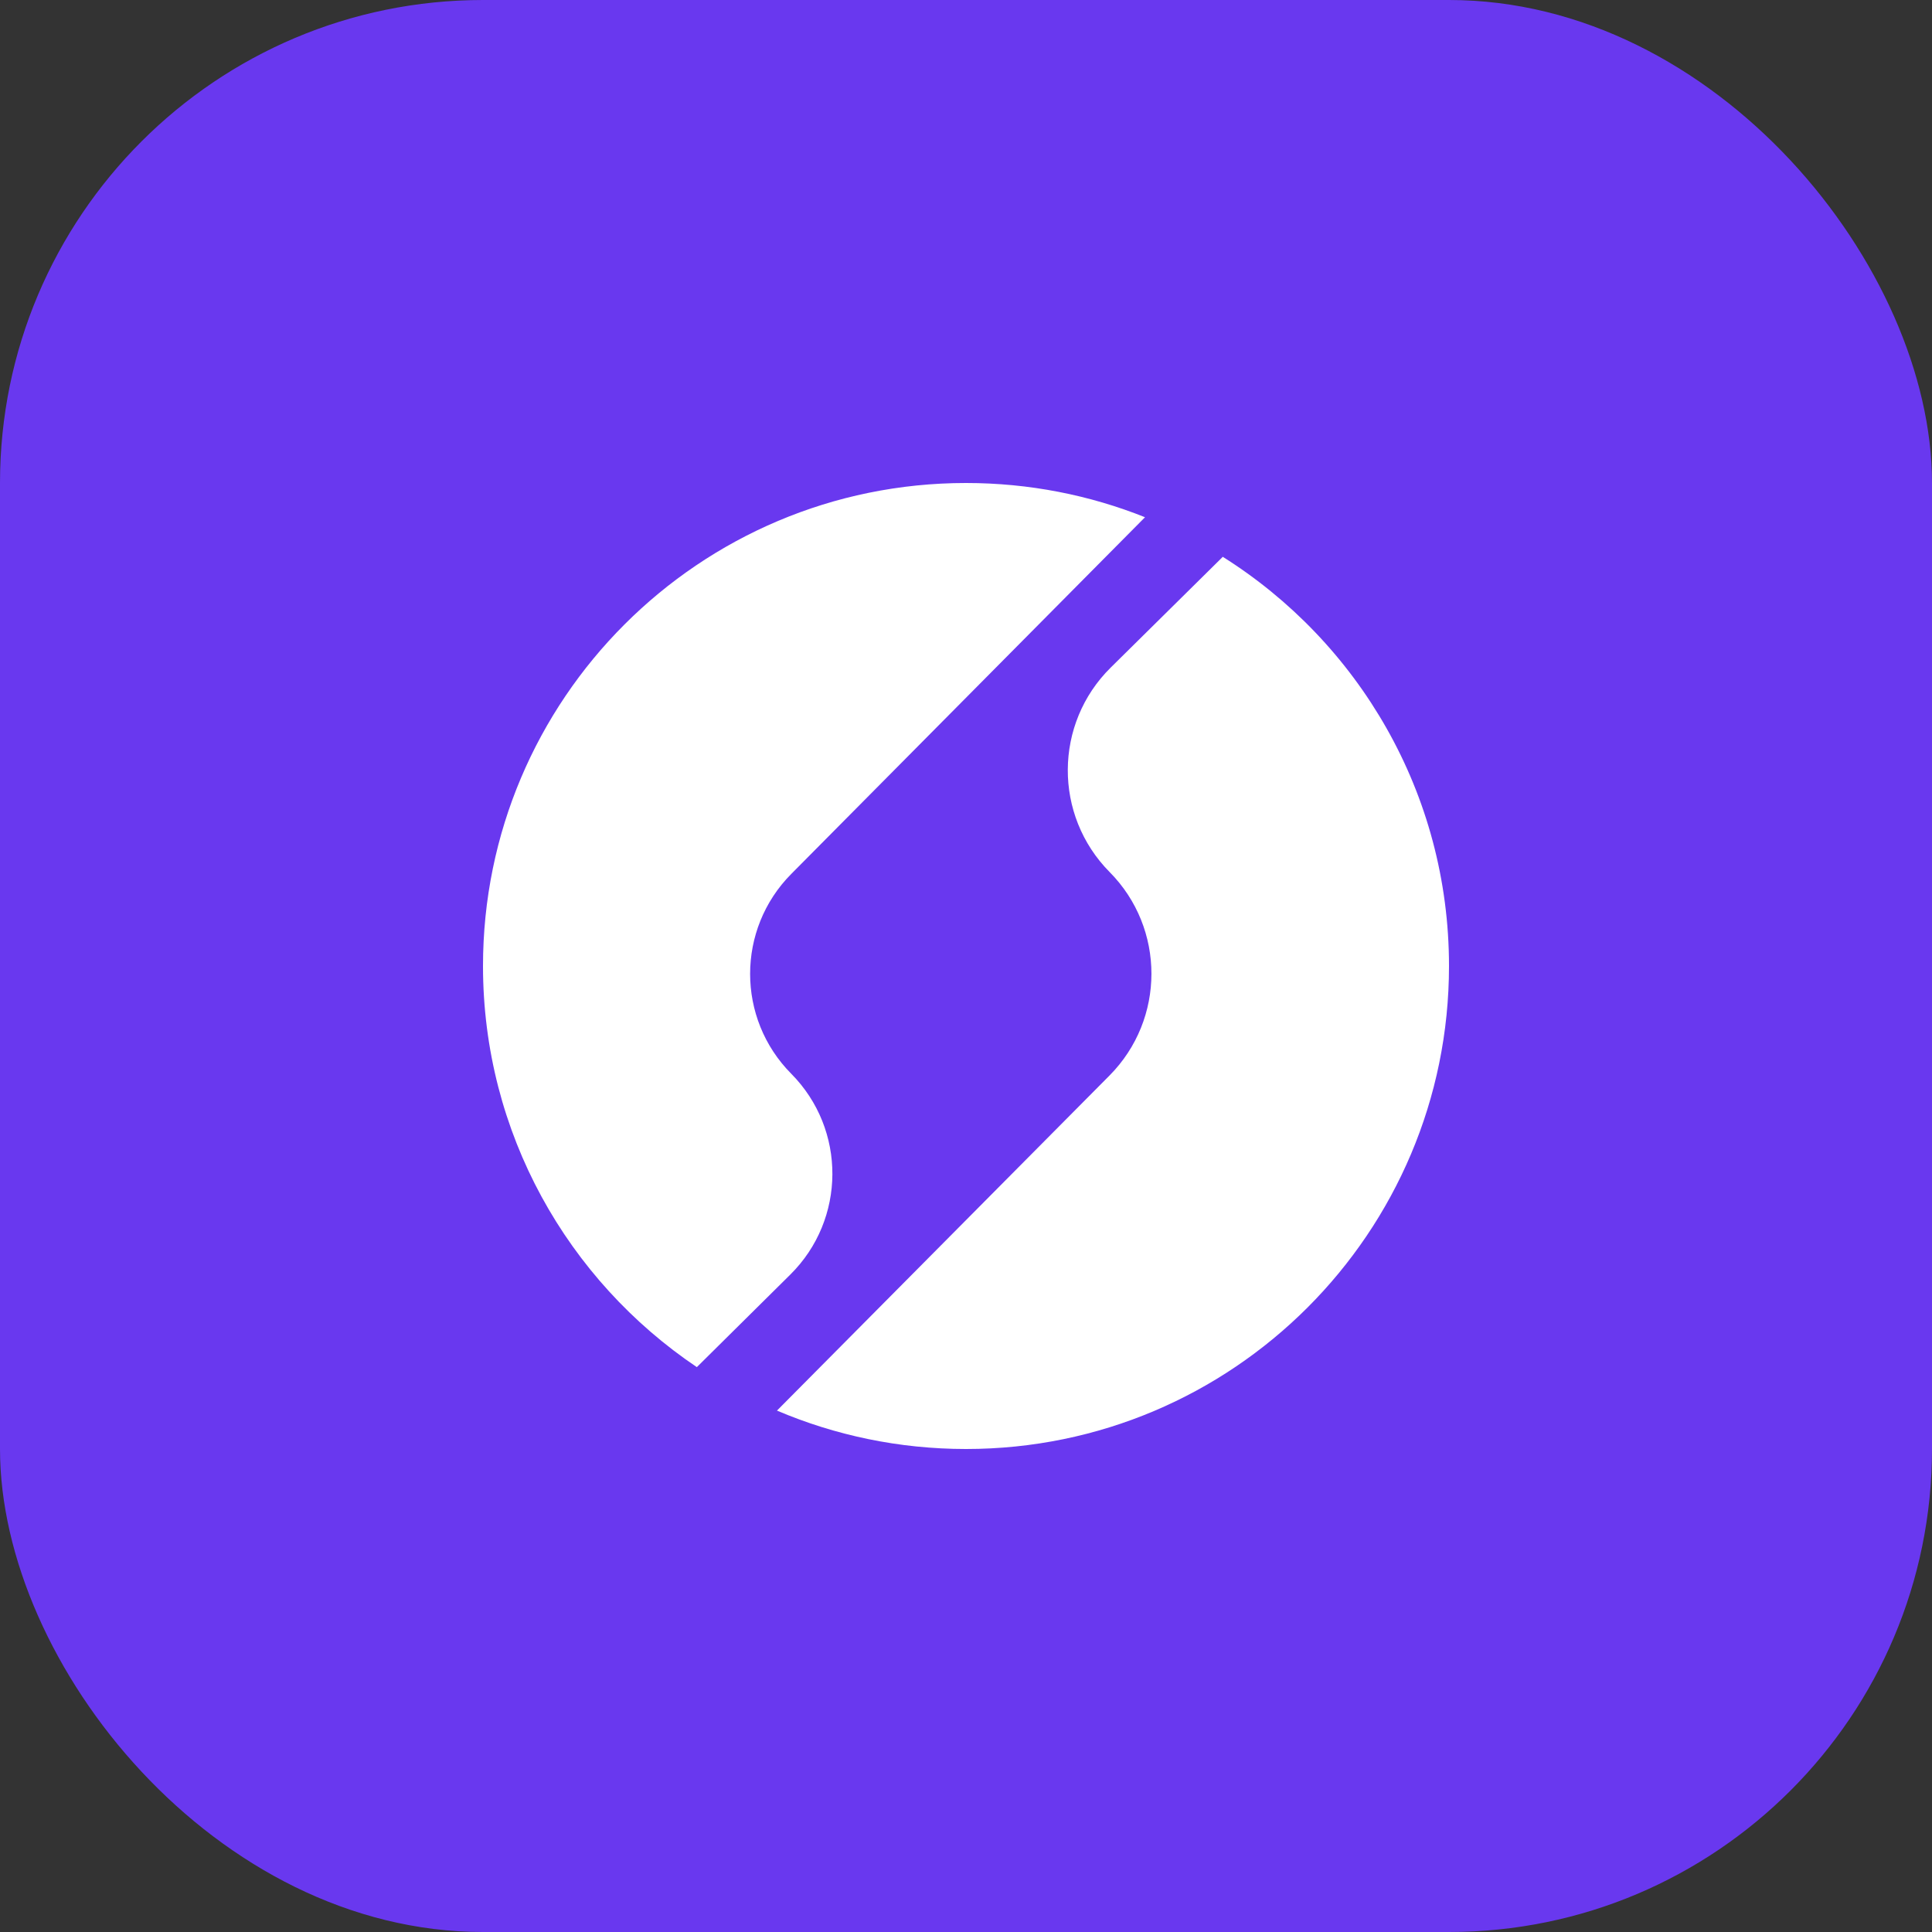
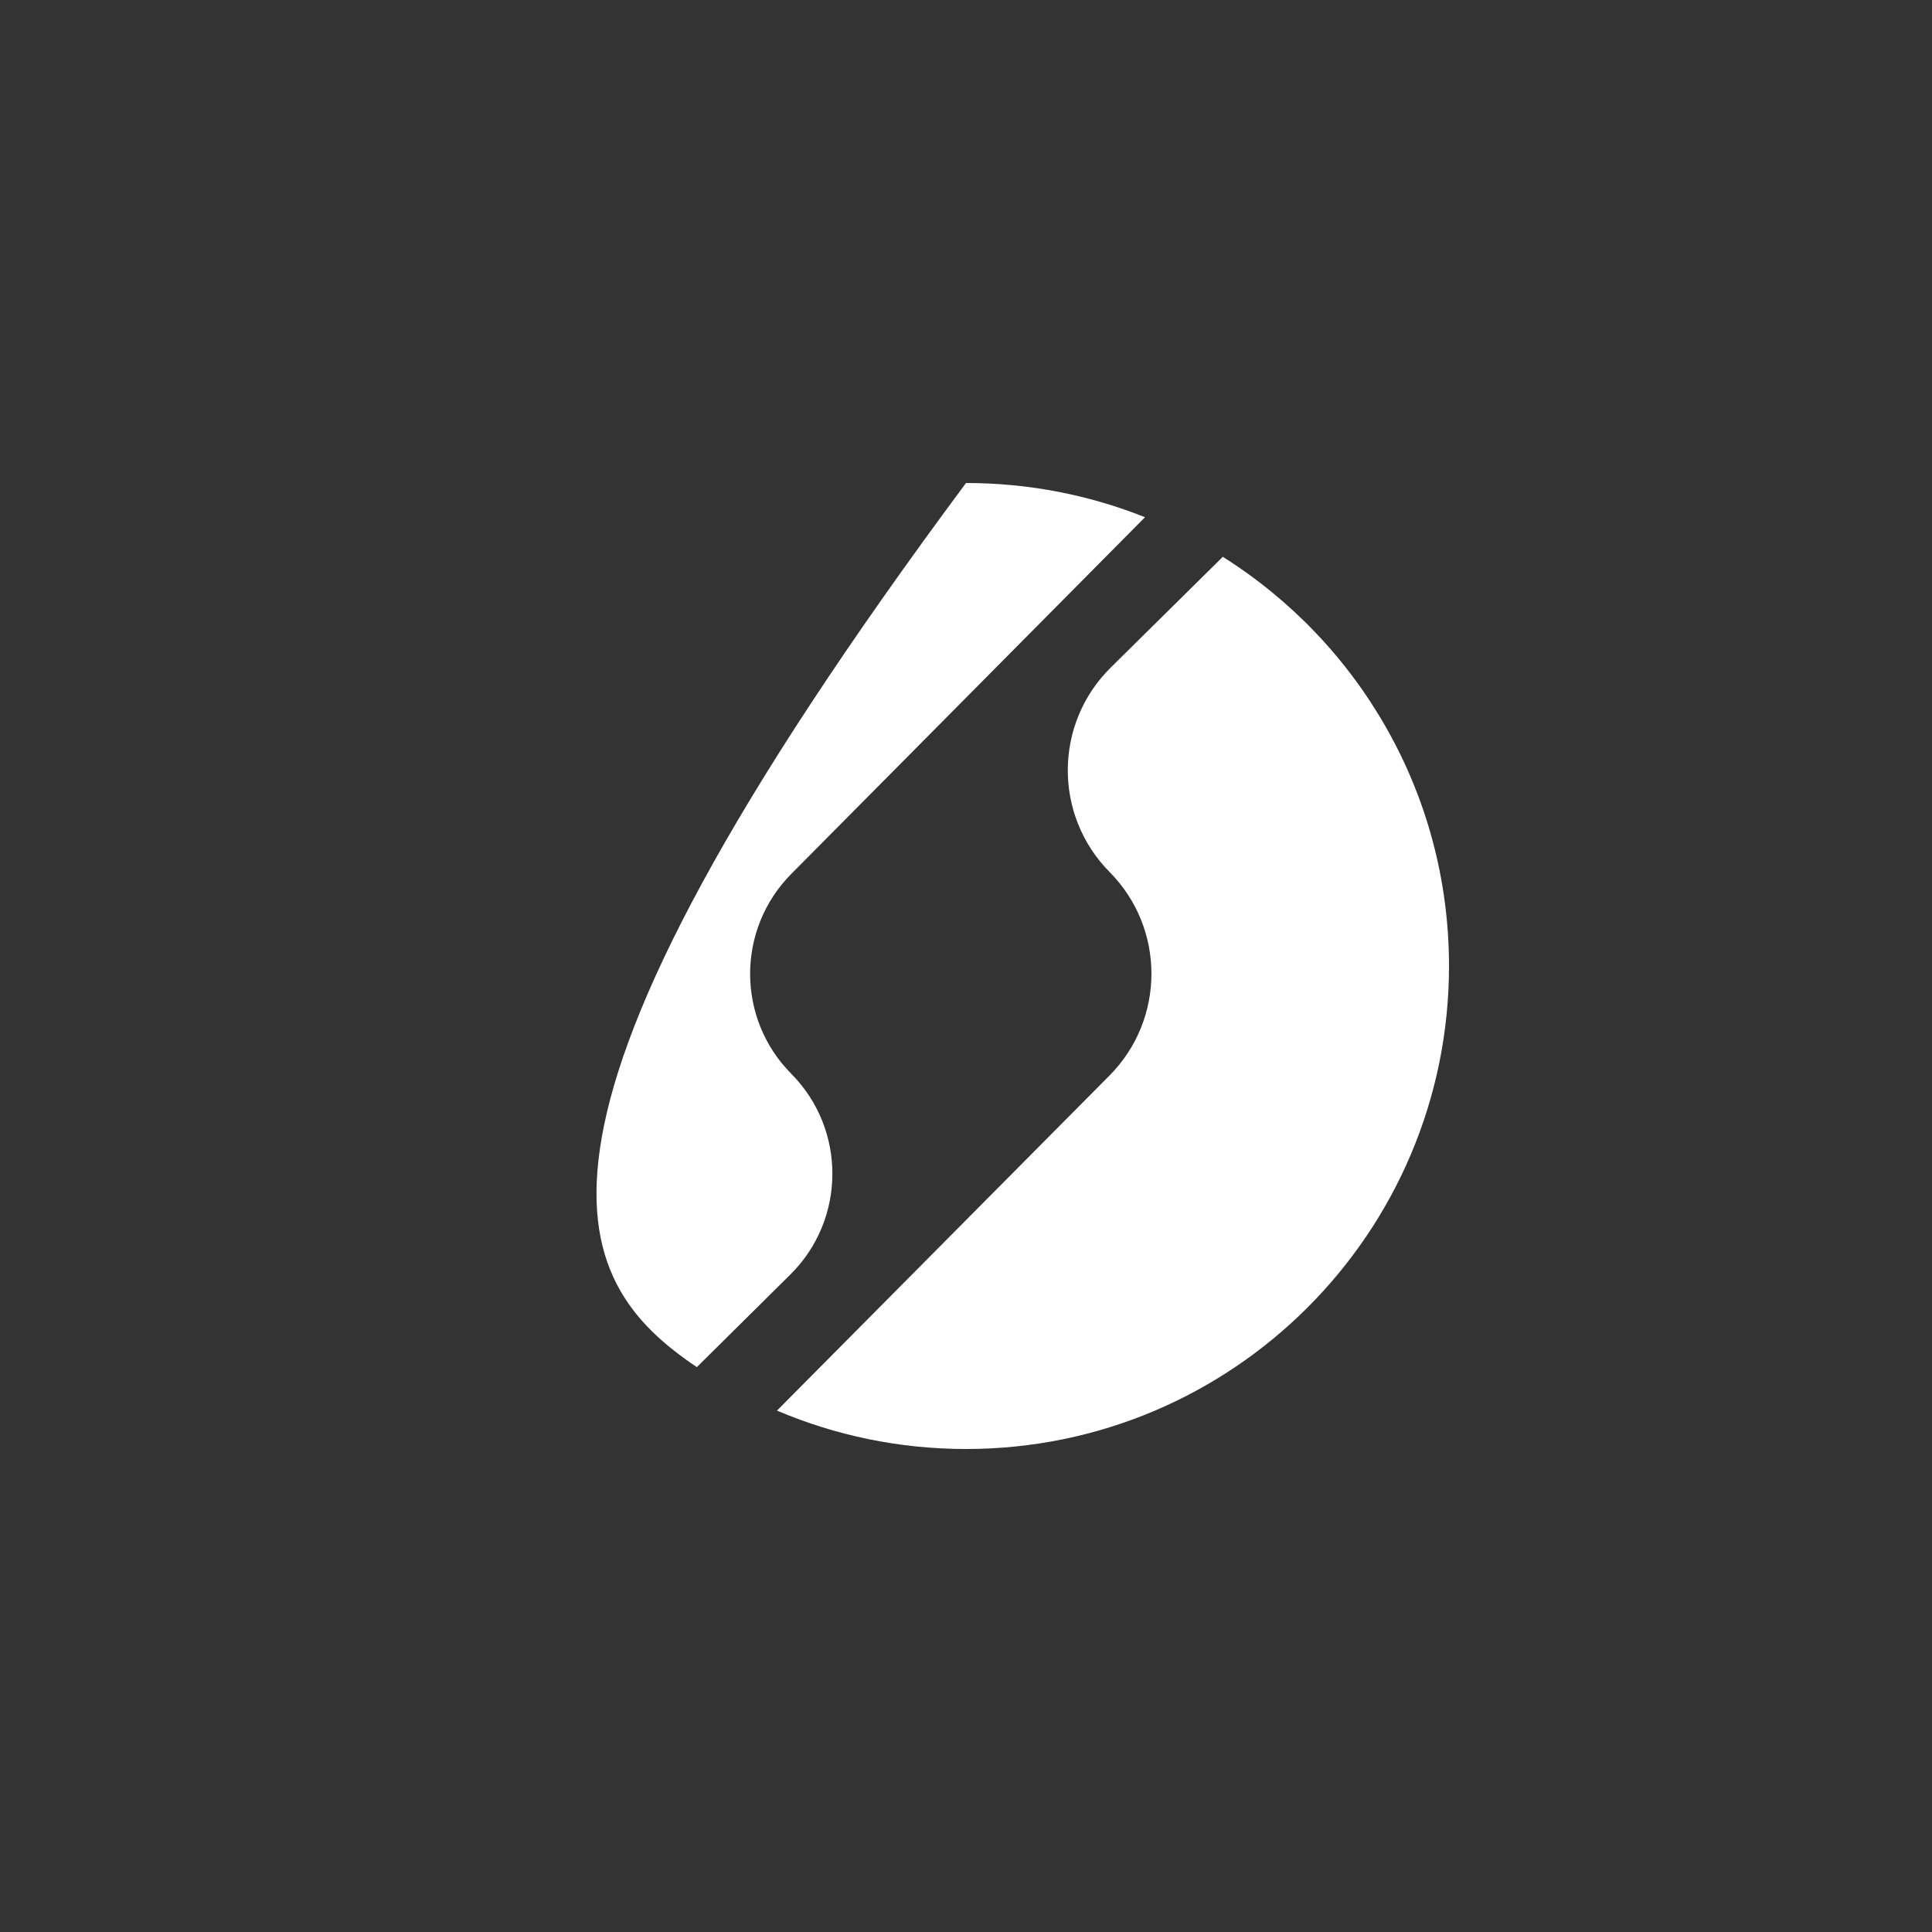
<svg xmlns="http://www.w3.org/2000/svg" version="1.1" width="32" height="32">
  <rect width="100%" height="100%" fill="#333333" stroke="none" />
  <svg width="32" height="32" viewBox="0 0 32 32" fill="none">
-     <rect width="32" height="32" rx="8" fill="#6938EF" />
-     <path fill-rule="evenodd" clip-rule="evenodd" d="M16 24C20.418 24 24 20.418 24 16C24 13.139 22.499 10.63 20.241 9.215L20.252 9.224L18.397 11.057C17.456 11.986 17.448 13.504 18.379 14.444C19.303 15.377 19.302 16.881 18.377 17.814L12.869 23.364C13.831 23.773 14.889 24 16 24ZM11.542 22.644L13.09 21.111C14.013 20.197 14.02 18.708 13.106 17.785C12.197 16.869 12.197 15.391 13.106 14.475L18.965 8.567C18.048 8.201 17.047 8 16 8C11.582 8 8 11.582 8 16C8 18.768 9.406 21.207 11.542 22.644Z" fill="white" />
+     <path fill-rule="evenodd" clip-rule="evenodd" d="M16 24C20.418 24 24 20.418 24 16C24 13.139 22.499 10.63 20.241 9.215L20.252 9.224L18.397 11.057C17.456 11.986 17.448 13.504 18.379 14.444C19.303 15.377 19.302 16.881 18.377 17.814L12.869 23.364C13.831 23.773 14.889 24 16 24ZM11.542 22.644L13.09 21.111C14.013 20.197 14.02 18.708 13.106 17.785C12.197 16.869 12.197 15.391 13.106 14.475L18.965 8.567C18.048 8.201 17.047 8 16 8C8 18.768 9.406 21.207 11.542 22.644Z" fill="white" />
  </svg>
  <style>@media (prefers-color-scheme: light) { :root { filter: none; } }
@media (prefers-color-scheme: dark) { :root { filter: none; } }
</style>
</svg>